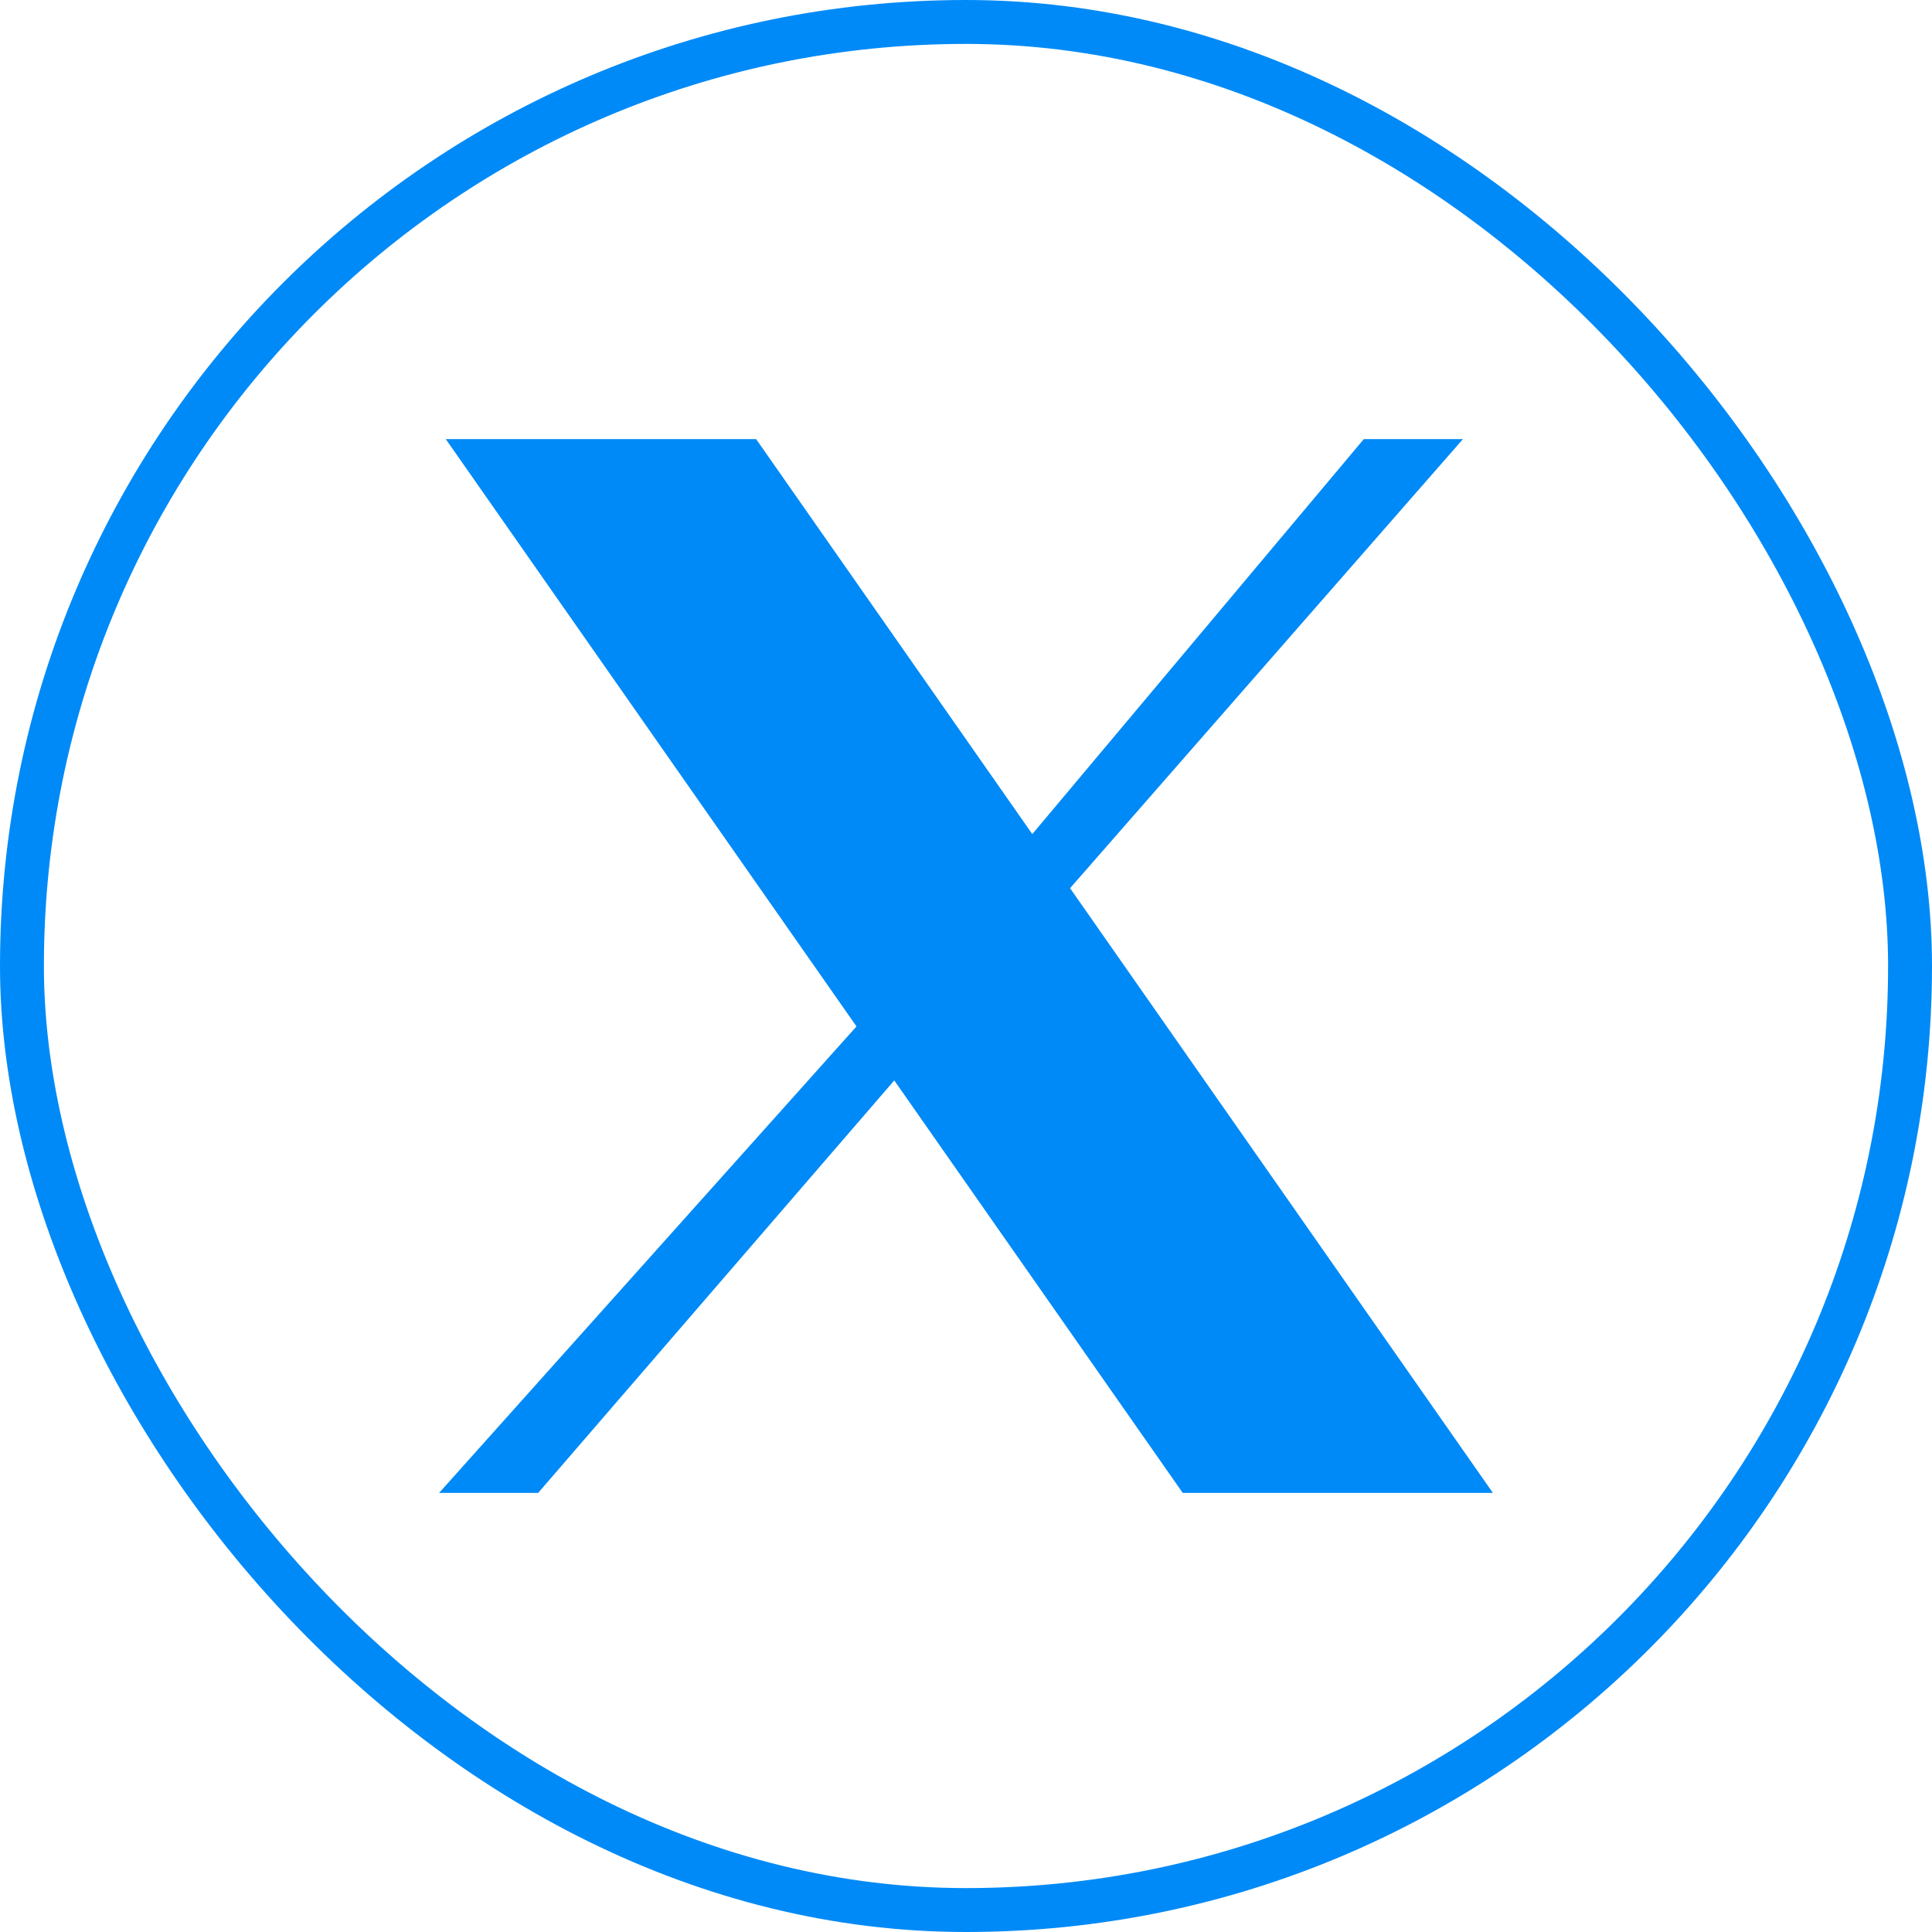
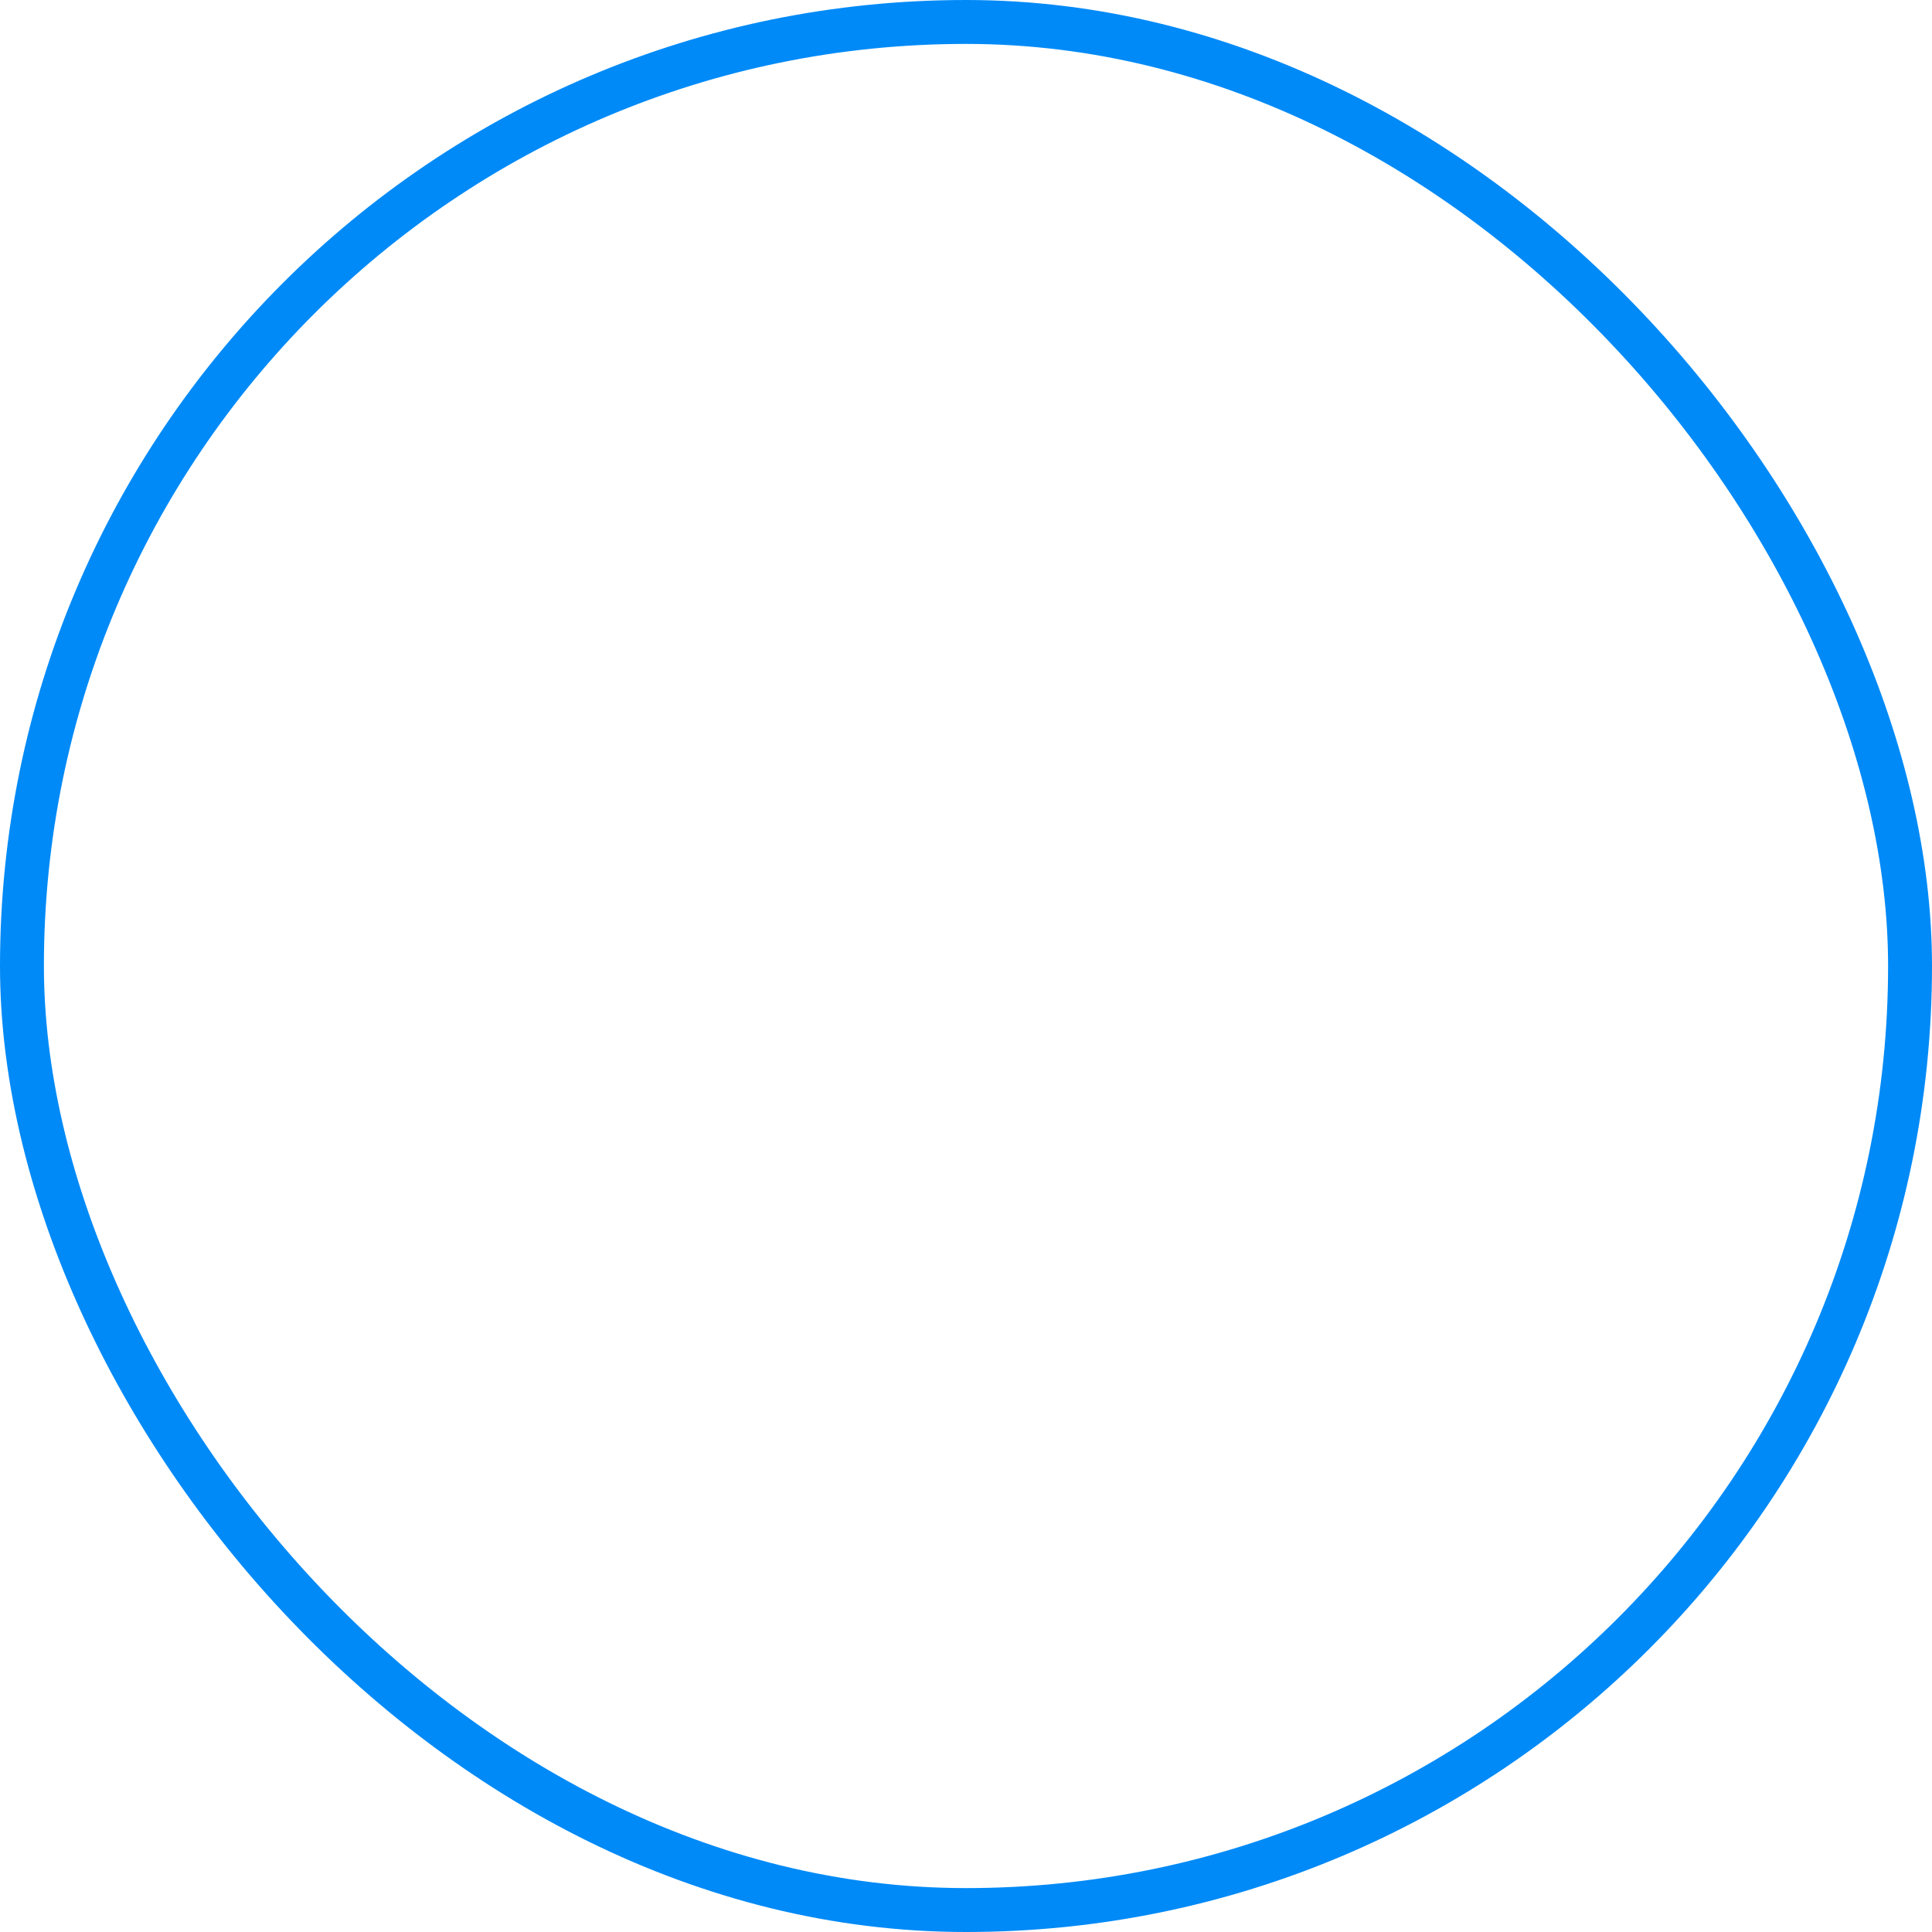
<svg xmlns="http://www.w3.org/2000/svg" width="44" height="44" viewBox="0 0 44 44" fill="none">
  <rect x="0.5" y="0.5" width="43" height="43" rx="21.5" stroke="#008AF7" />
-   <path d="M10.152 10H17.22L23.51 18.996L31.06 10H33.318L24.37 20.228L34 34H26.936L20.366 24.606L12.256 34H10L19.506 23.376L10.152 10Z" fill="#008AF7" />
</svg>